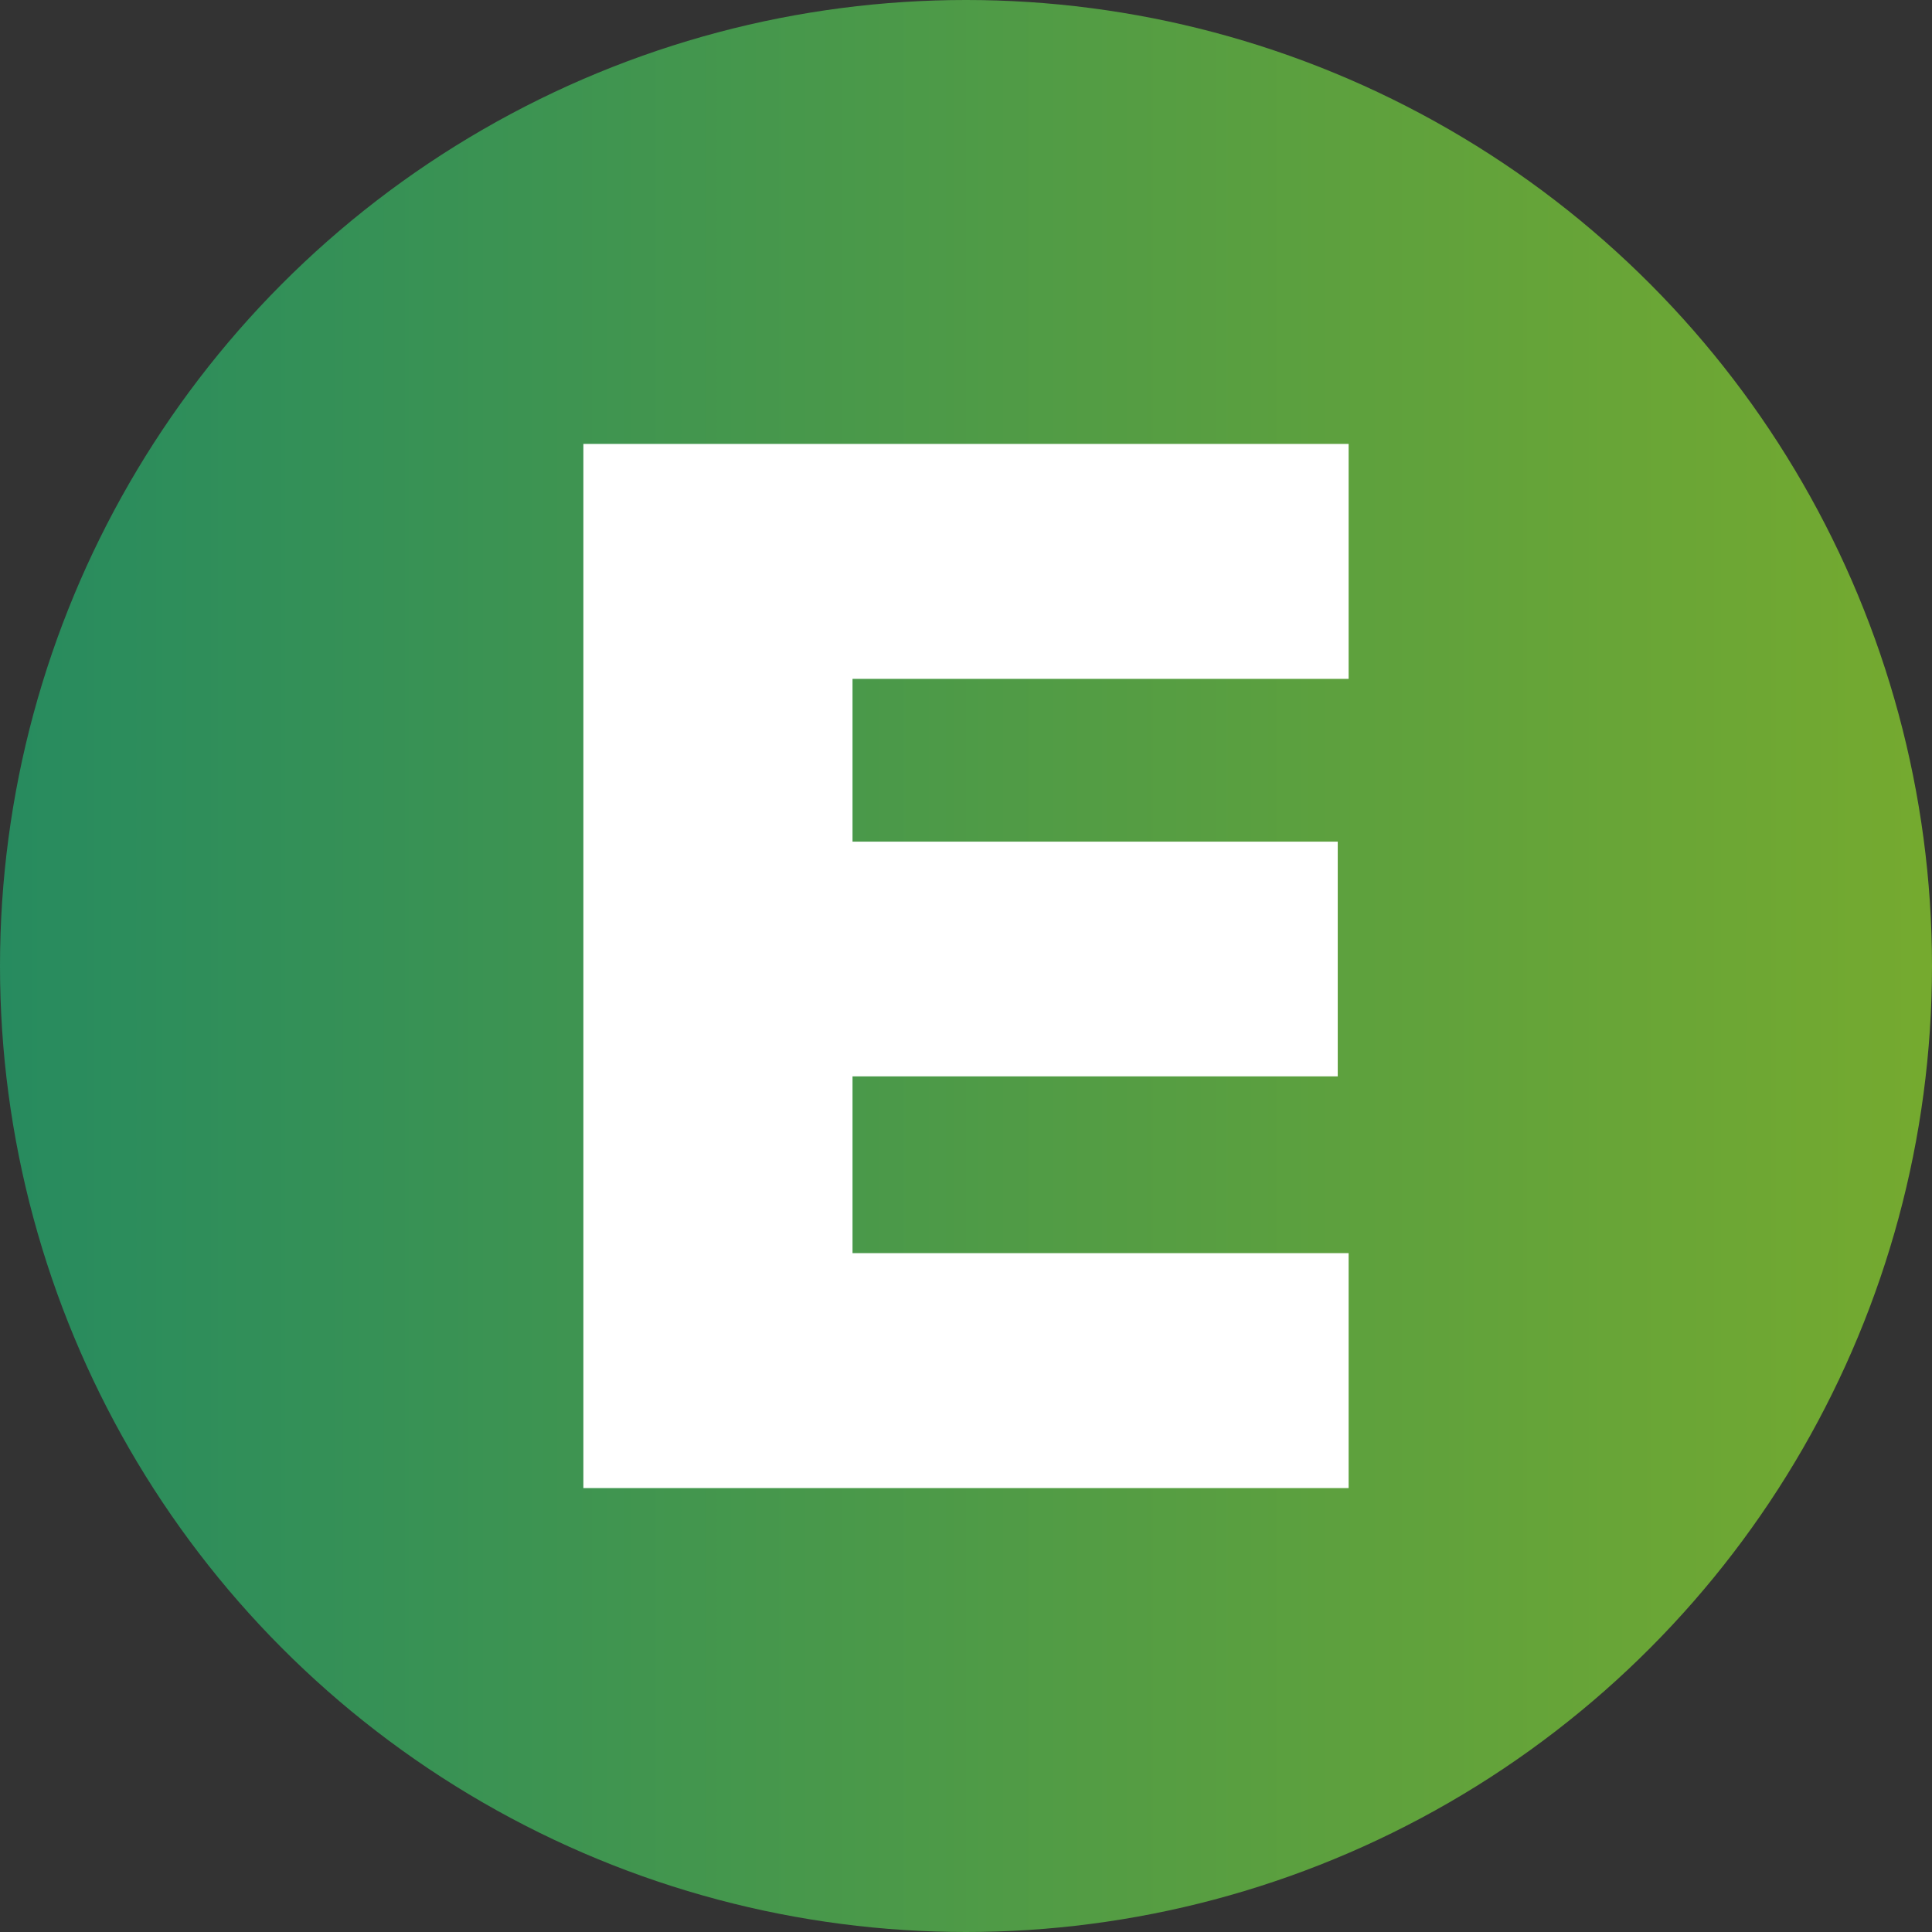
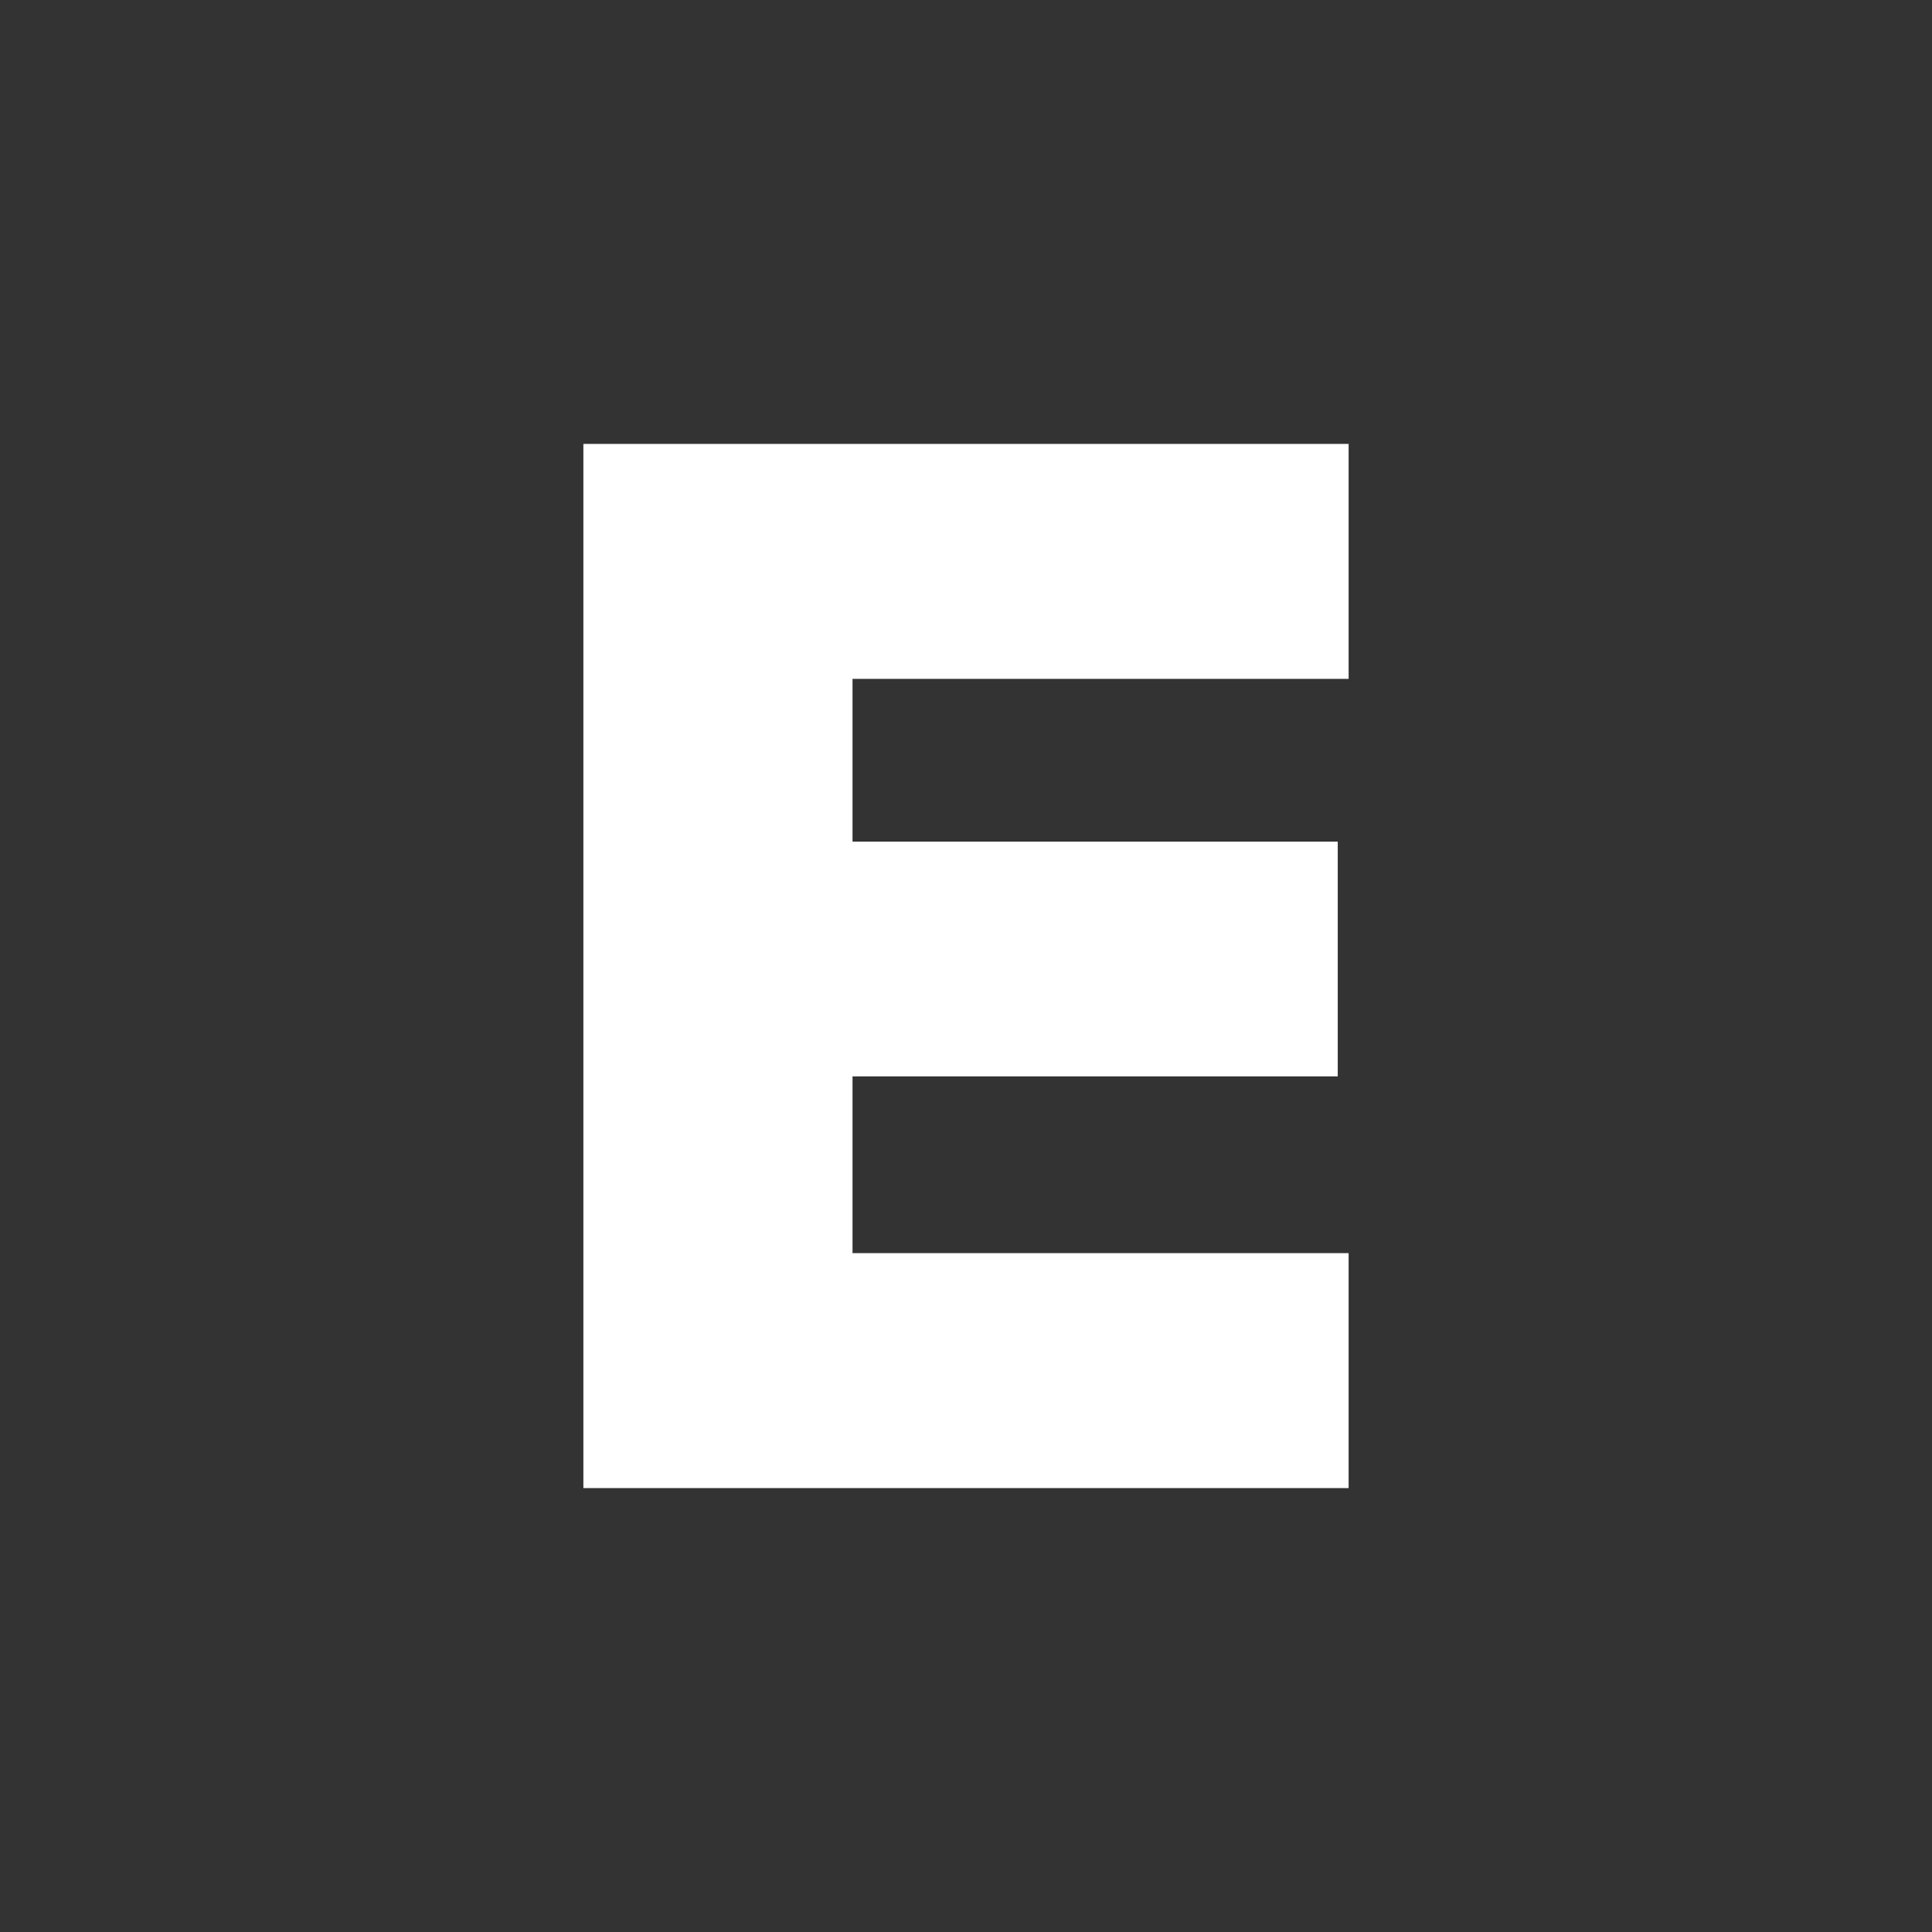
<svg xmlns="http://www.w3.org/2000/svg" id="Layer_2" data-name="Layer 2" viewBox="0 0 87 87">
  <rect x="0" y="0" width="87" height="87" fill="#333333" stroke="none" />
  <defs>
    <style>
      .cls-1 {
        fill: url(#Nepojmenovaný_přechod_15);
      }

      .cls-2 {
        fill: #fff;
      }
    </style>
    <linearGradient id="Nepojmenovaný_přechod_15" data-name="Nepojmenovaný přechod 15" x1="0" y1="43.5" x2="87" y2="43.5" gradientUnits="userSpaceOnUse">
      <stop offset="0" stop-color="#278b5f" />
      <stop offset="1" stop-color="#75aa2f" />
    </linearGradient>
  </defs>
  <g id="Vrstva_1" data-name="Vrstva 1">
-     <circle class="cls-1" cx="43.5" cy="43.5" r="43.5" />
    <polygon class="cls-2" points="26.27 67.01 26.27 19.99 60.73 19.99 60.73 30.57 38.39 30.57 38.39 37.9 60.24 37.9 60.24 48.47 38.39 48.47 38.39 56.43 60.73 56.43 60.73 67.01 26.27 67.01" />
  </g>
</svg>